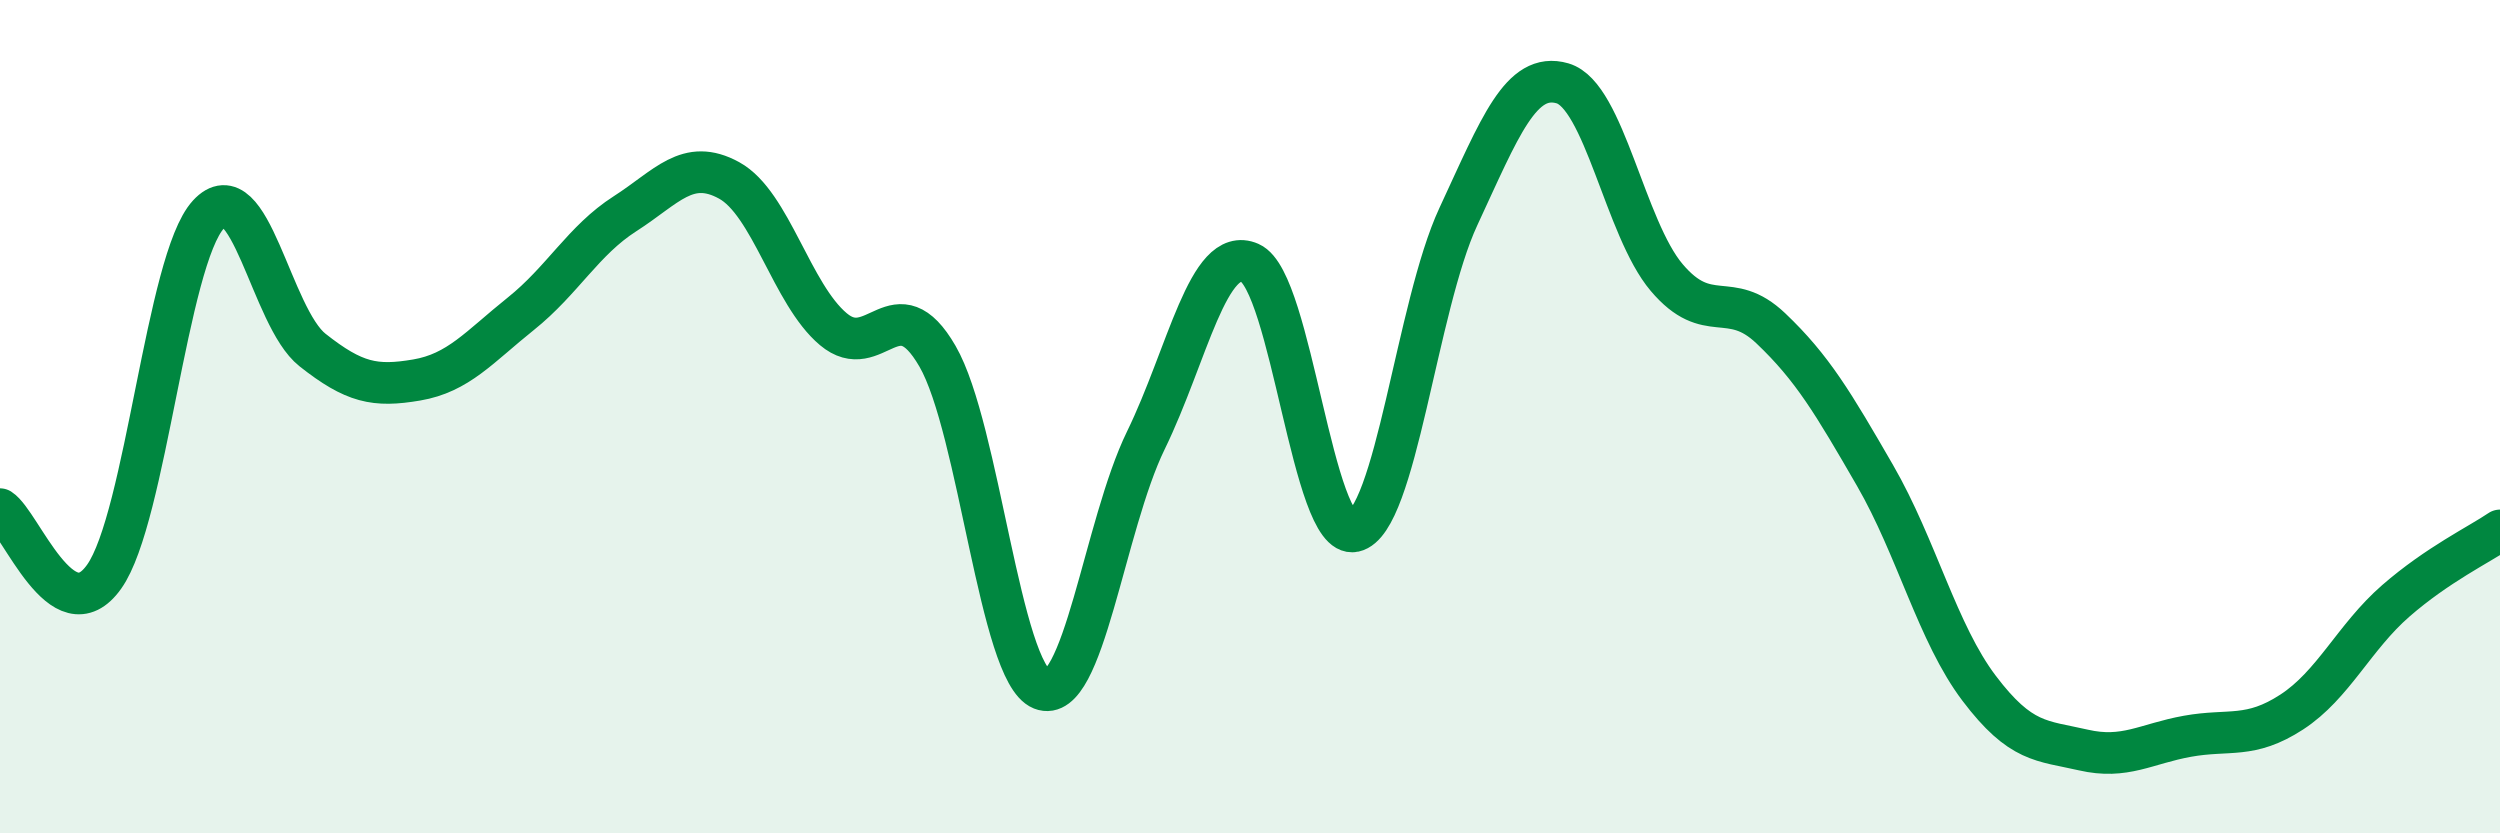
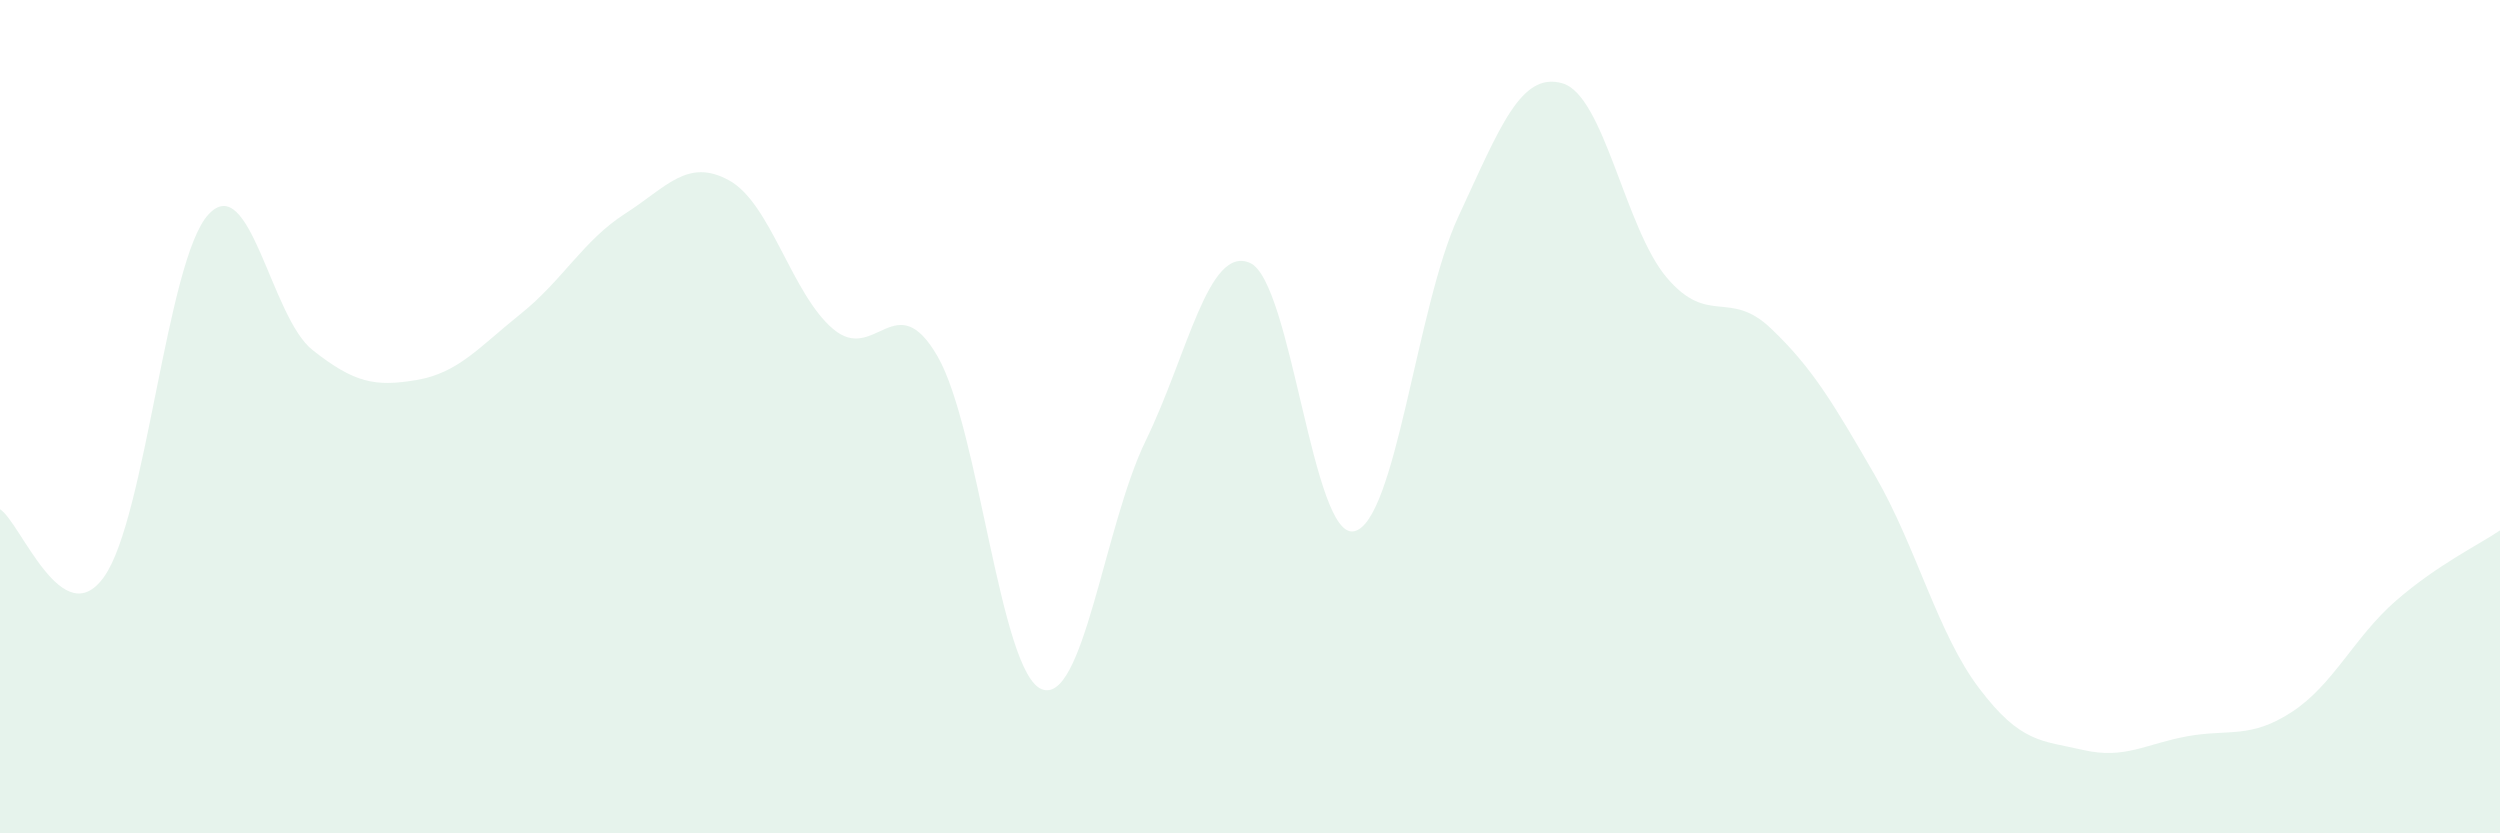
<svg xmlns="http://www.w3.org/2000/svg" width="60" height="20" viewBox="0 0 60 20">
  <path d="M 0,12.22 C 0.5,12.54 1.5,15.25 2.5,13.84 C 3.5,12.43 4,6.24 5,5.15 C 6,4.06 6.5,7.61 7.5,8.4 C 8.5,9.19 9,9.29 10,9.12 C 11,8.95 11.5,8.33 12.5,7.53 C 13.5,6.73 14,5.77 15,5.13 C 16,4.49 16.5,3.78 17.5,4.33 C 18.5,4.88 19,7.06 20,7.9 C 21,8.74 21.5,6.82 22.5,8.55 C 23.5,10.28 24,16.14 25,16.54 C 26,16.94 26.5,12.62 27.5,10.57 C 28.5,8.52 29,5.87 30,6.31 C 31,6.75 31.5,12.97 32.5,12.75 C 33.5,12.53 34,7.35 35,5.2 C 36,3.05 36.5,1.71 37.5,2 C 38.5,2.29 39,5.48 40,6.66 C 41,7.84 41.5,6.93 42.5,7.88 C 43.5,8.83 44,9.68 45,11.41 C 46,13.14 46.5,15.2 47.5,16.52 C 48.5,17.84 49,17.77 50,18 C 51,18.23 51.5,17.85 52.5,17.67 C 53.5,17.49 54,17.74 55,17.09 C 56,16.44 56.5,15.29 57.5,14.42 C 58.5,13.55 59.5,13.07 60,12.73L60 20L0 20Z" fill="#008740" opacity="0.1" stroke-linecap="round" stroke-linejoin="round" />
-   <path d="M 0,12.22 C 0.5,12.54 1.5,15.25 2.5,13.84 C 3.5,12.43 4,6.24 5,5.15 C 6,4.06 6.5,7.61 7.5,8.4 C 8.5,9.19 9,9.29 10,9.12 C 11,8.95 11.5,8.33 12.5,7.53 C 13.5,6.73 14,5.77 15,5.13 C 16,4.49 16.5,3.78 17.5,4.33 C 18.5,4.88 19,7.06 20,7.9 C 21,8.74 21.5,6.82 22.5,8.55 C 23.5,10.28 24,16.14 25,16.54 C 26,16.94 26.5,12.62 27.5,10.57 C 28.5,8.52 29,5.87 30,6.31 C 31,6.75 31.5,12.97 32.5,12.75 C 33.5,12.53 34,7.35 35,5.2 C 36,3.05 36.5,1.71 37.5,2 C 38.5,2.29 39,5.48 40,6.66 C 41,7.84 41.5,6.93 42.5,7.88 C 43.5,8.83 44,9.68 45,11.41 C 46,13.14 46.5,15.2 47.5,16.52 C 48.5,17.84 49,17.77 50,18 C 51,18.23 51.5,17.85 52.5,17.67 C 53.5,17.49 54,17.74 55,17.09 C 56,16.44 56.5,15.29 57.5,14.42 C 58.5,13.55 59.5,13.07 60,12.73" stroke="#008740" stroke-width="1" fill="none" stroke-linecap="round" stroke-linejoin="round" />
</svg>